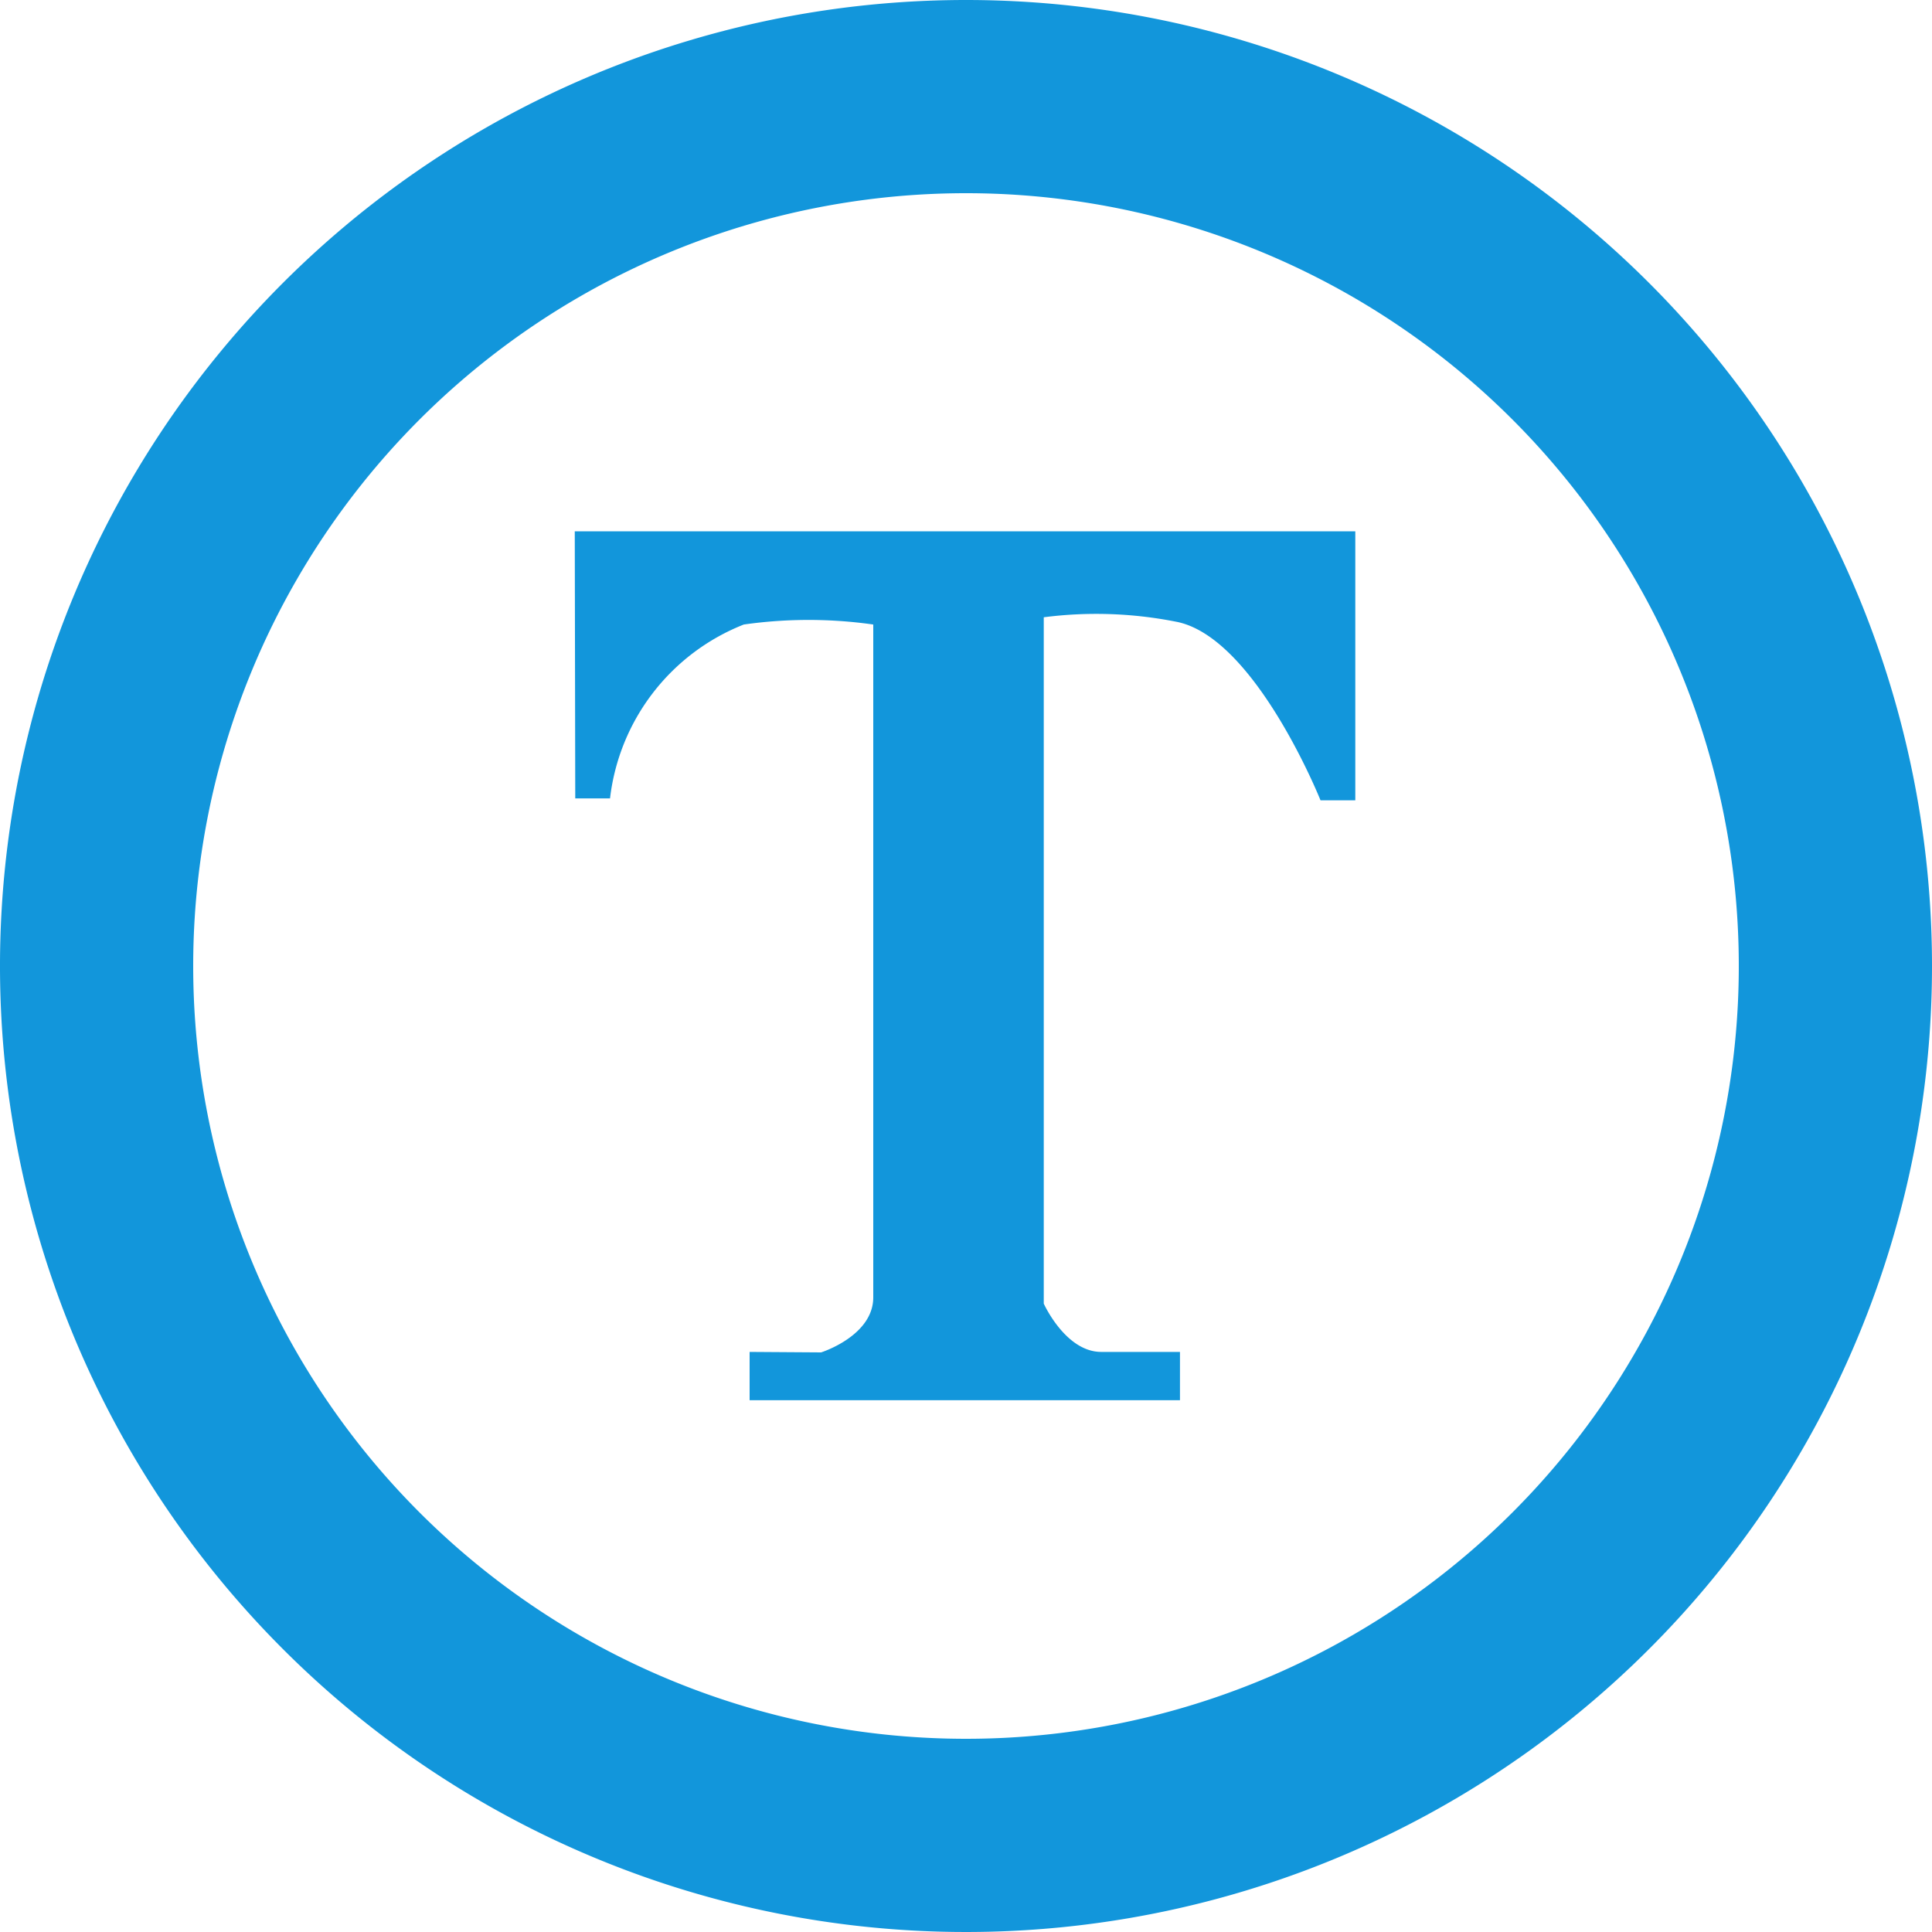
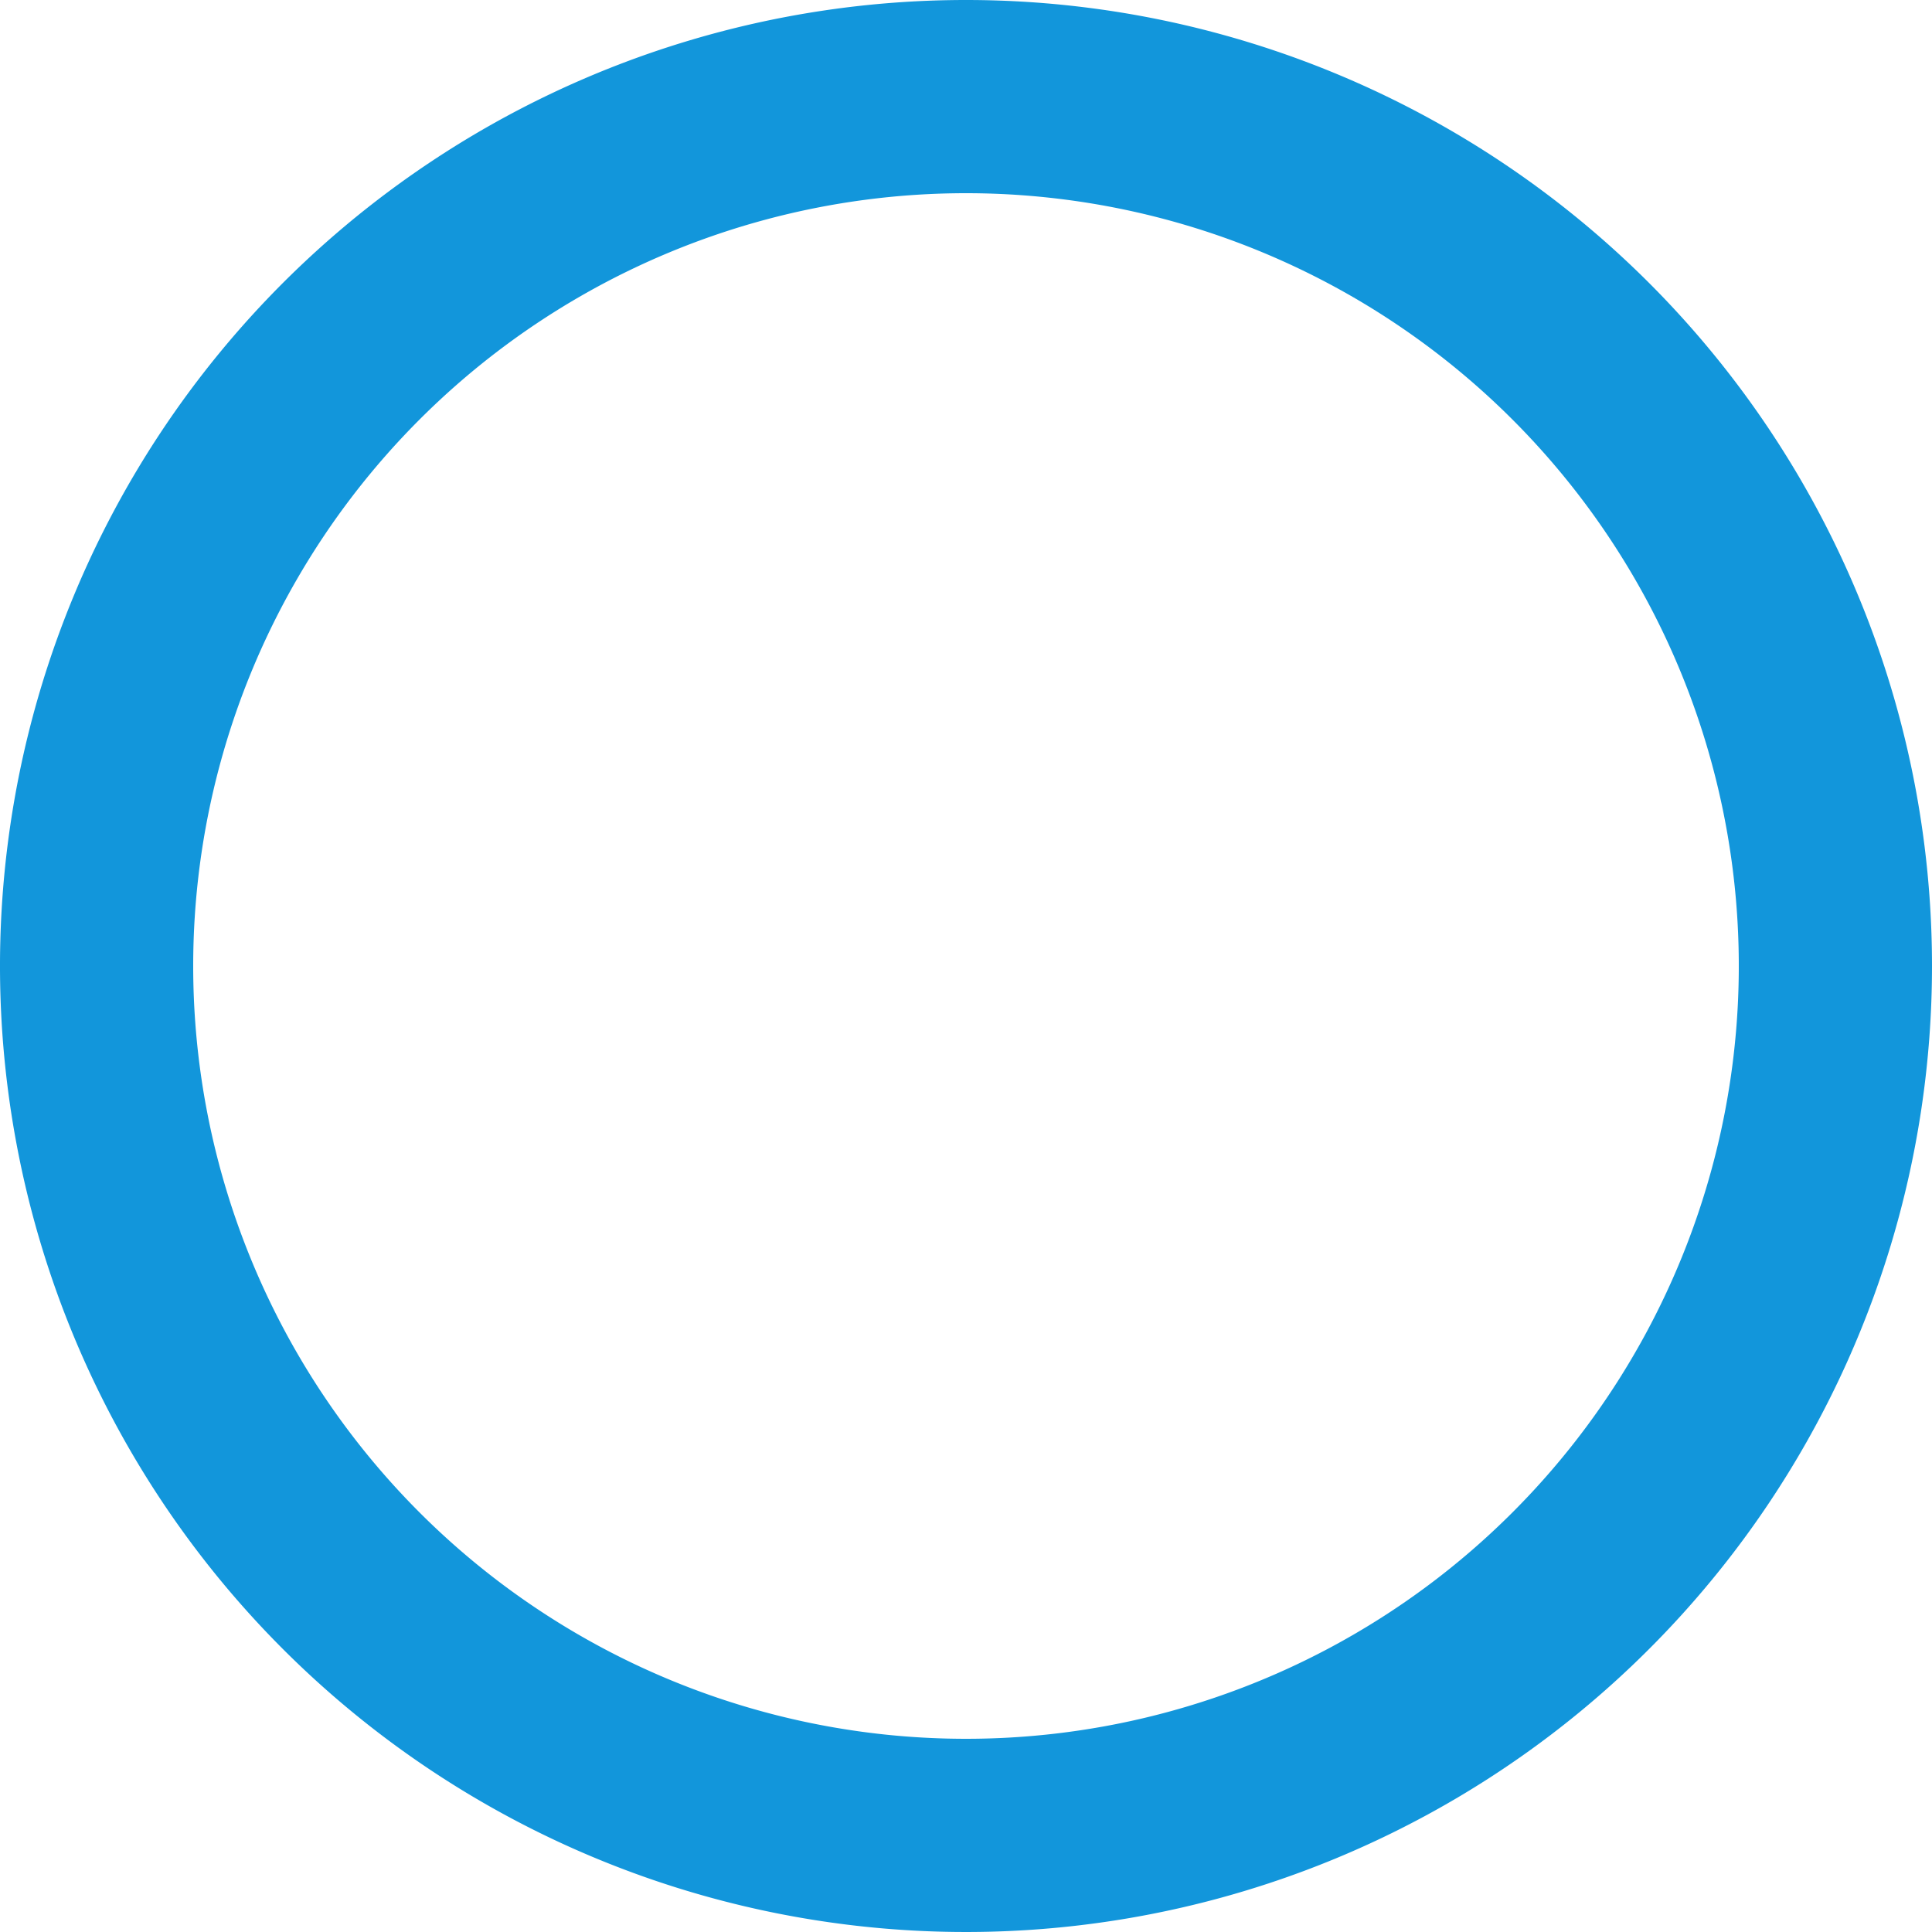
<svg xmlns="http://www.w3.org/2000/svg" t="1653362094715" class="icon" viewBox="0 0 1024 1024" version="1.1" p-id="2819" width="96" height="96">
  <defs>
    <style type="text/css">@font-face { font-family: feedback-iconfont; src: url("//at.alicdn.com/t/font_1031158_u69w8yhxdu.woff2?t=1630033759944") format("woff2"), url("//at.alicdn.com/t/font_1031158_u69w8yhxdu.woff?t=1630033759944") format("woff"), url("//at.alicdn.com/t/font_1031158_u69w8yhxdu.ttf?t=1630033759944") format("truetype"); }
</style>
  </defs>
  <path d="M512 102.4A409.6 409.6 0 1 1 102.4 512 409.6 409.6 0 0 1 512 102.4m0-102.4a512 512 0 1 0 512 512A512 512 0 0 0 512 0z" p-id="2820" fill="#1296db" />
-   <path d="M304.64 281.6h413.696v142.592h-18.432s-34.816-87.04-76.8-94.72a217.344 217.344 0 0 0-69.888-2.304v363.776s11.52 25.6 30.464 25.6h41.728v25.6h-228.096v-25.6L435.2 716.8s27.648-8.704 27.648-29.184V331.008a243.456 243.456 0 0 0-68.608 0 113.152 113.152 0 0 0-70.912 92.16h-18.432z m0 0" p-id="2821" fill="#1296db" />
</svg>